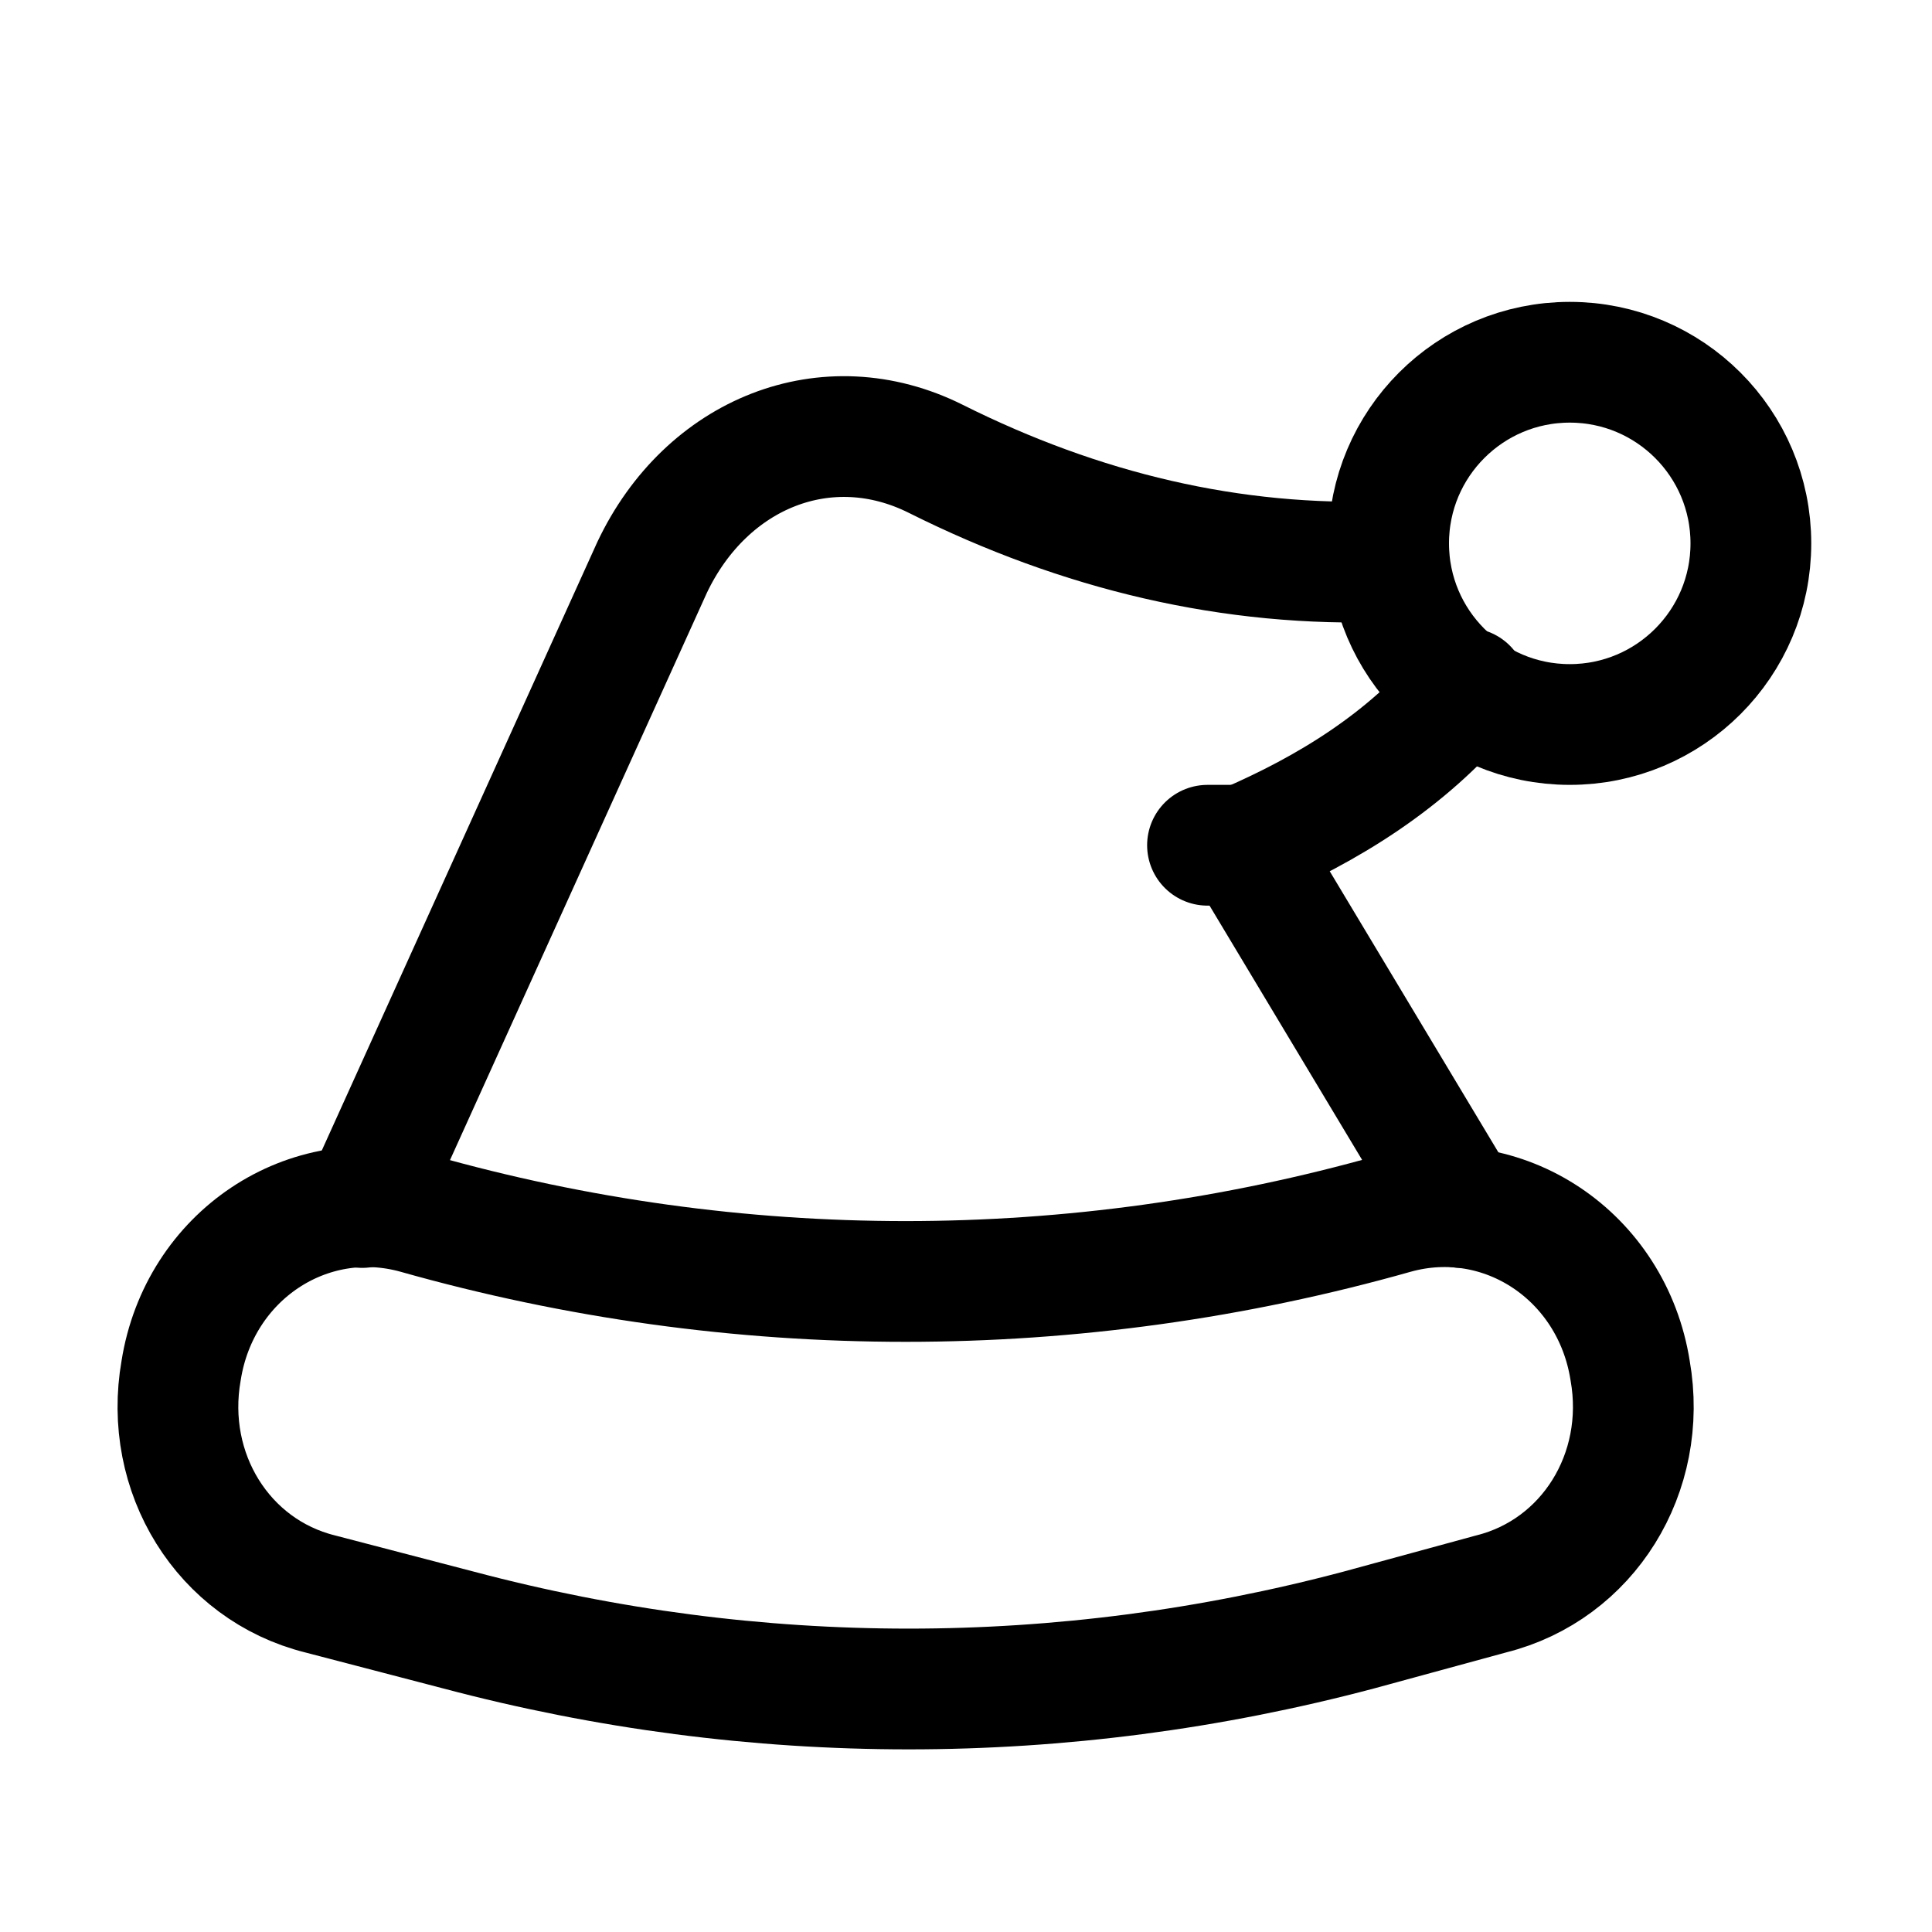
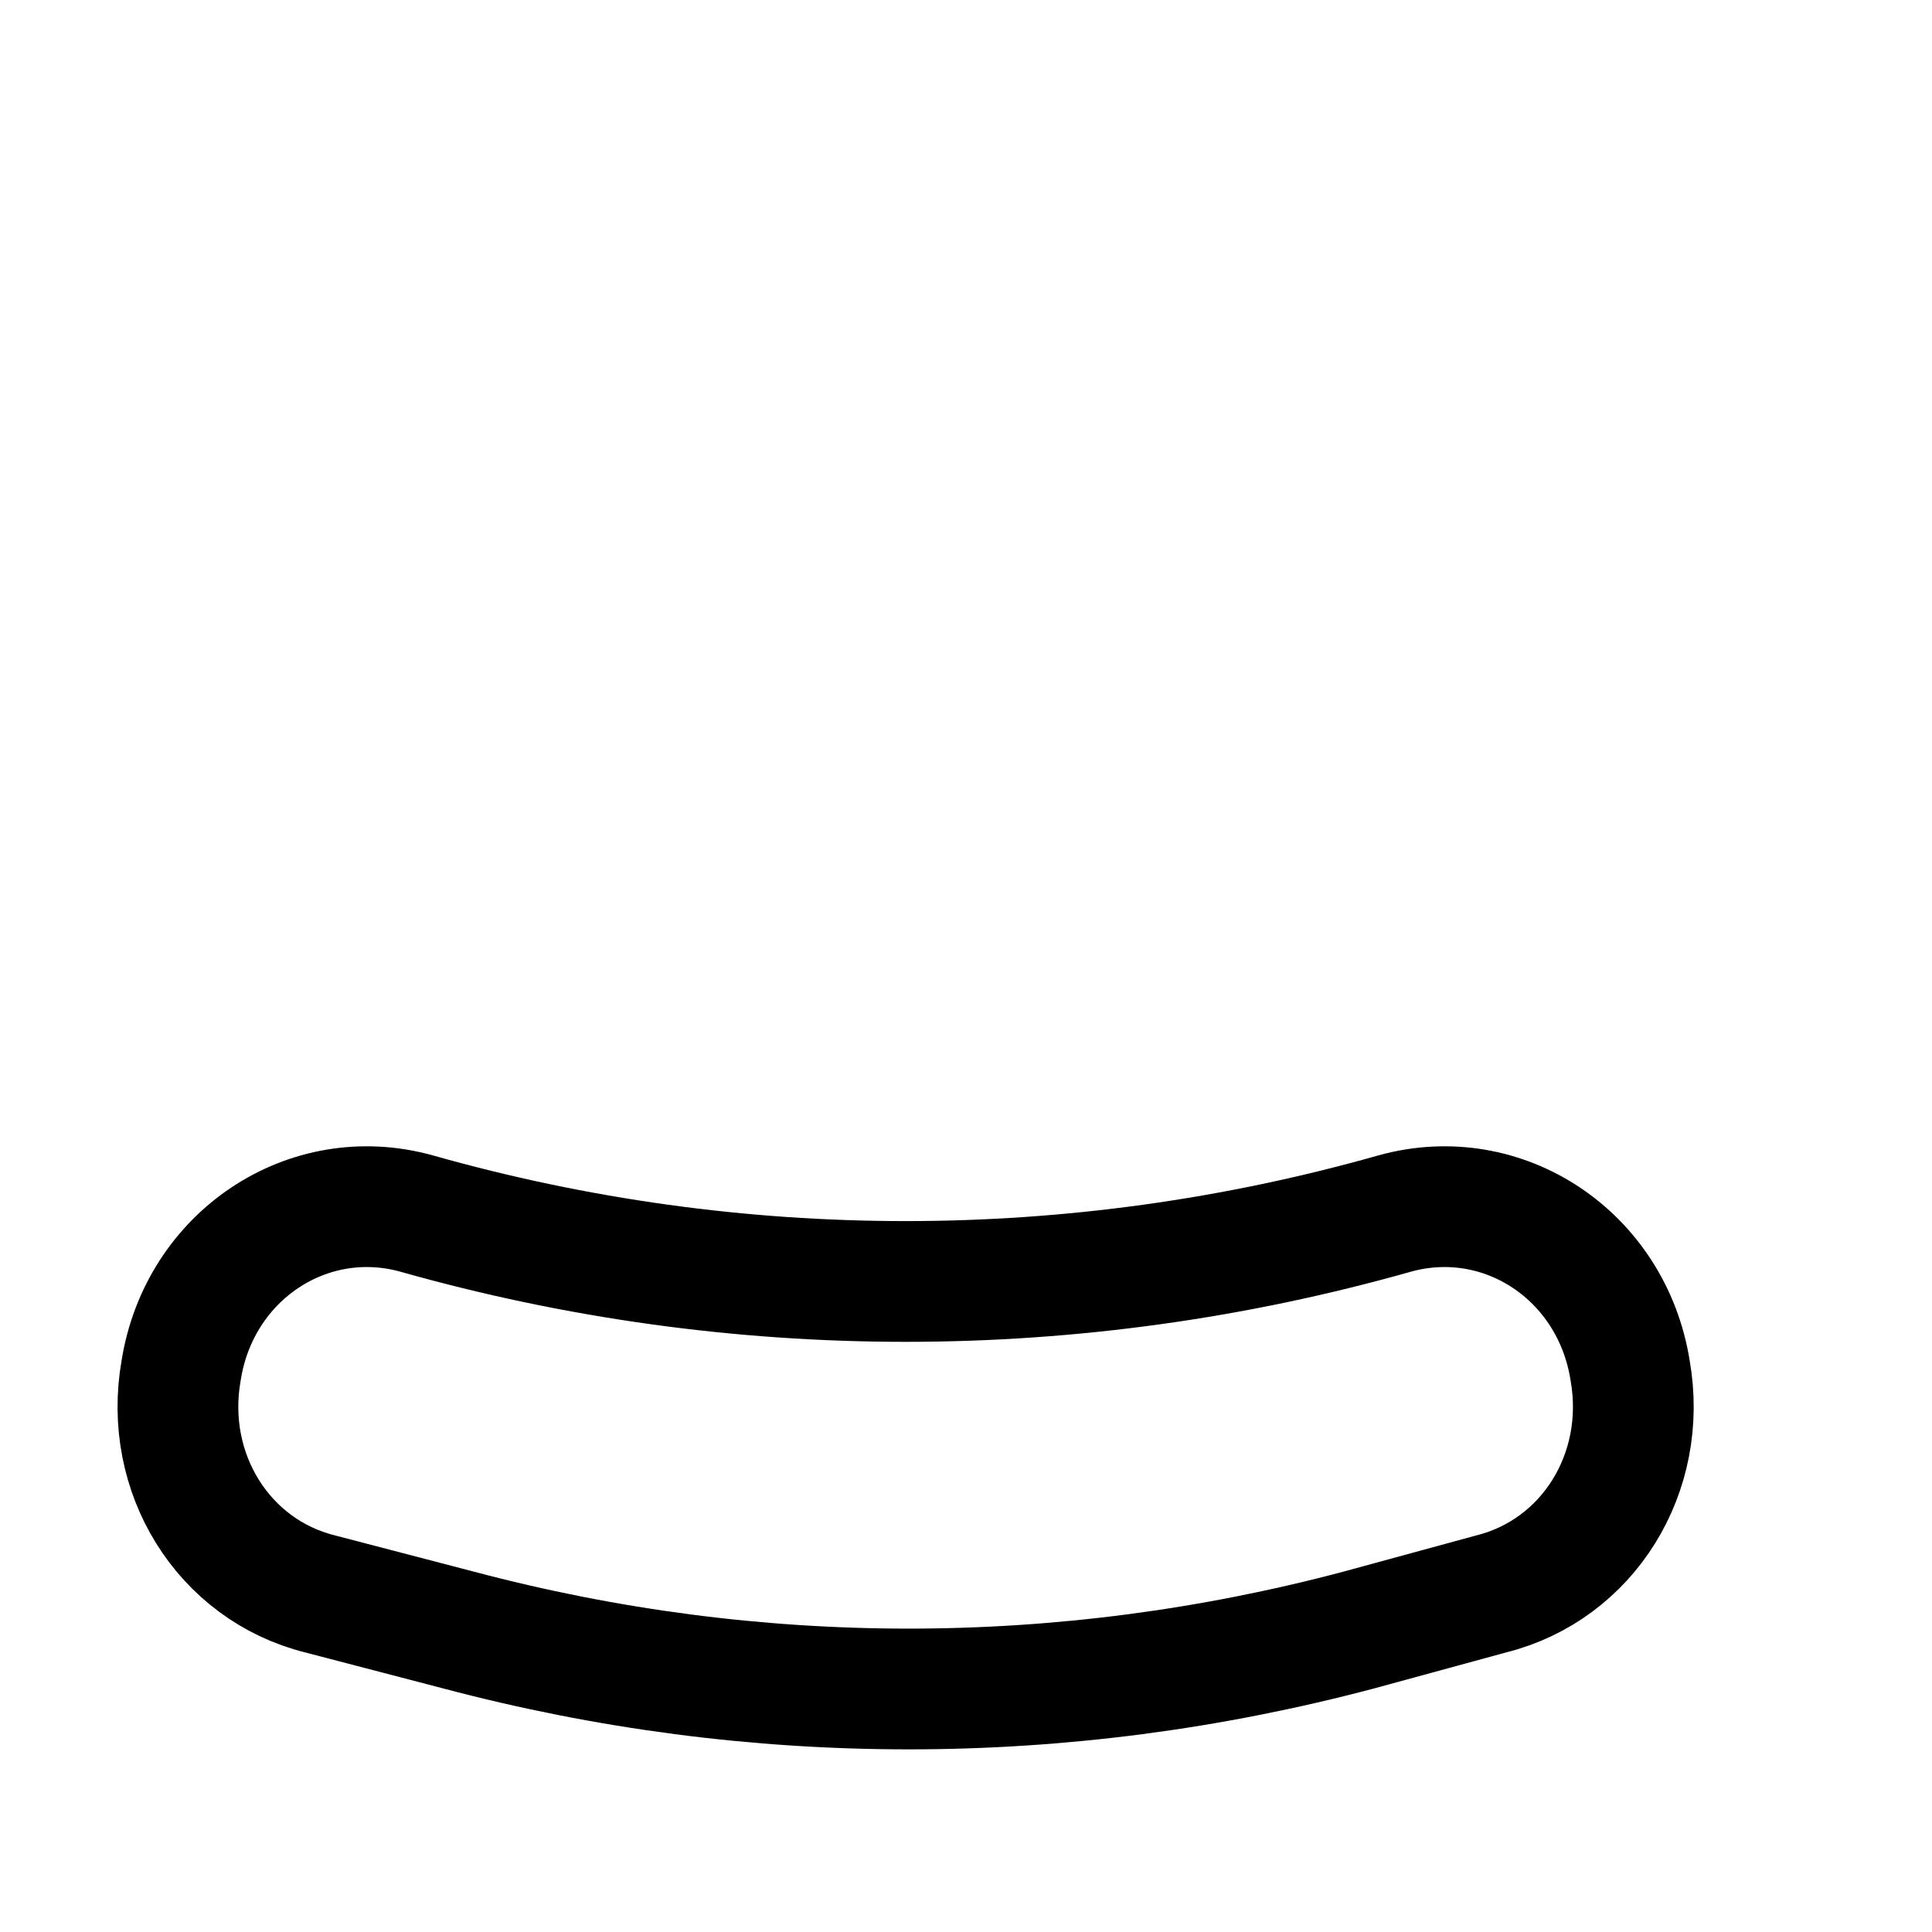
<svg xmlns="http://www.w3.org/2000/svg" version="1.1" id="Icons" viewBox="0 0 32 32" xml:space="preserve">
  <style type="text/css">
	.st0{fill:none;stroke:#000000;stroke-width:2;stroke-linecap:round;stroke-linejoin:round;stroke-miterlimit:10;}
</style>
-   <path class="st0" d="M6.9,20.1L6.9,20.1c-1.8-0.5-3.6,0.7-3.9,2.6l0,0c-0.3,1.7,0.7,3.3,2.3,3.7L7.6,27c4.9,1.3,10,1.3,14.9,0  l2.2-0.6c1.6-0.4,2.6-2,2.3-3.7l0,0c-0.3-1.9-2.1-3.1-3.9-2.6l0,0C17.8,21.6,12.2,21.6,6.9,20.1z" />
-   <line class="st0" x1="20" y1="14" x2="21" y2="14" />
-   <circle class="st0" cx="26" cy="9" r="3" />
-   <path class="st0" d="M24.3,11.4c-1,1.2-2.3,2-3.7,2.6l0,0l3.6,6" />
-   <path class="st0" d="M6,20l4.8-10.6c0.9-1.9,2.9-2.7,4.7-1.8l0,0c2.4,1.2,4.9,1.8,7.5,1.7" />
+   <path class="st0" d="M6.9,20.1L6.9,20.1c-1.8-0.5-3.6,0.7-3.9,2.6l0,0c-0.3,1.7,0.7,3.3,2.3,3.7L7.6,27c4.9,1.3,10,1.3,14.9,0  l2.2-0.6c1.6-0.4,2.6-2,2.3-3.7c-0.3-1.9-2.1-3.1-3.9-2.6l0,0C17.8,21.6,12.2,21.6,6.9,20.1z" />
</svg>